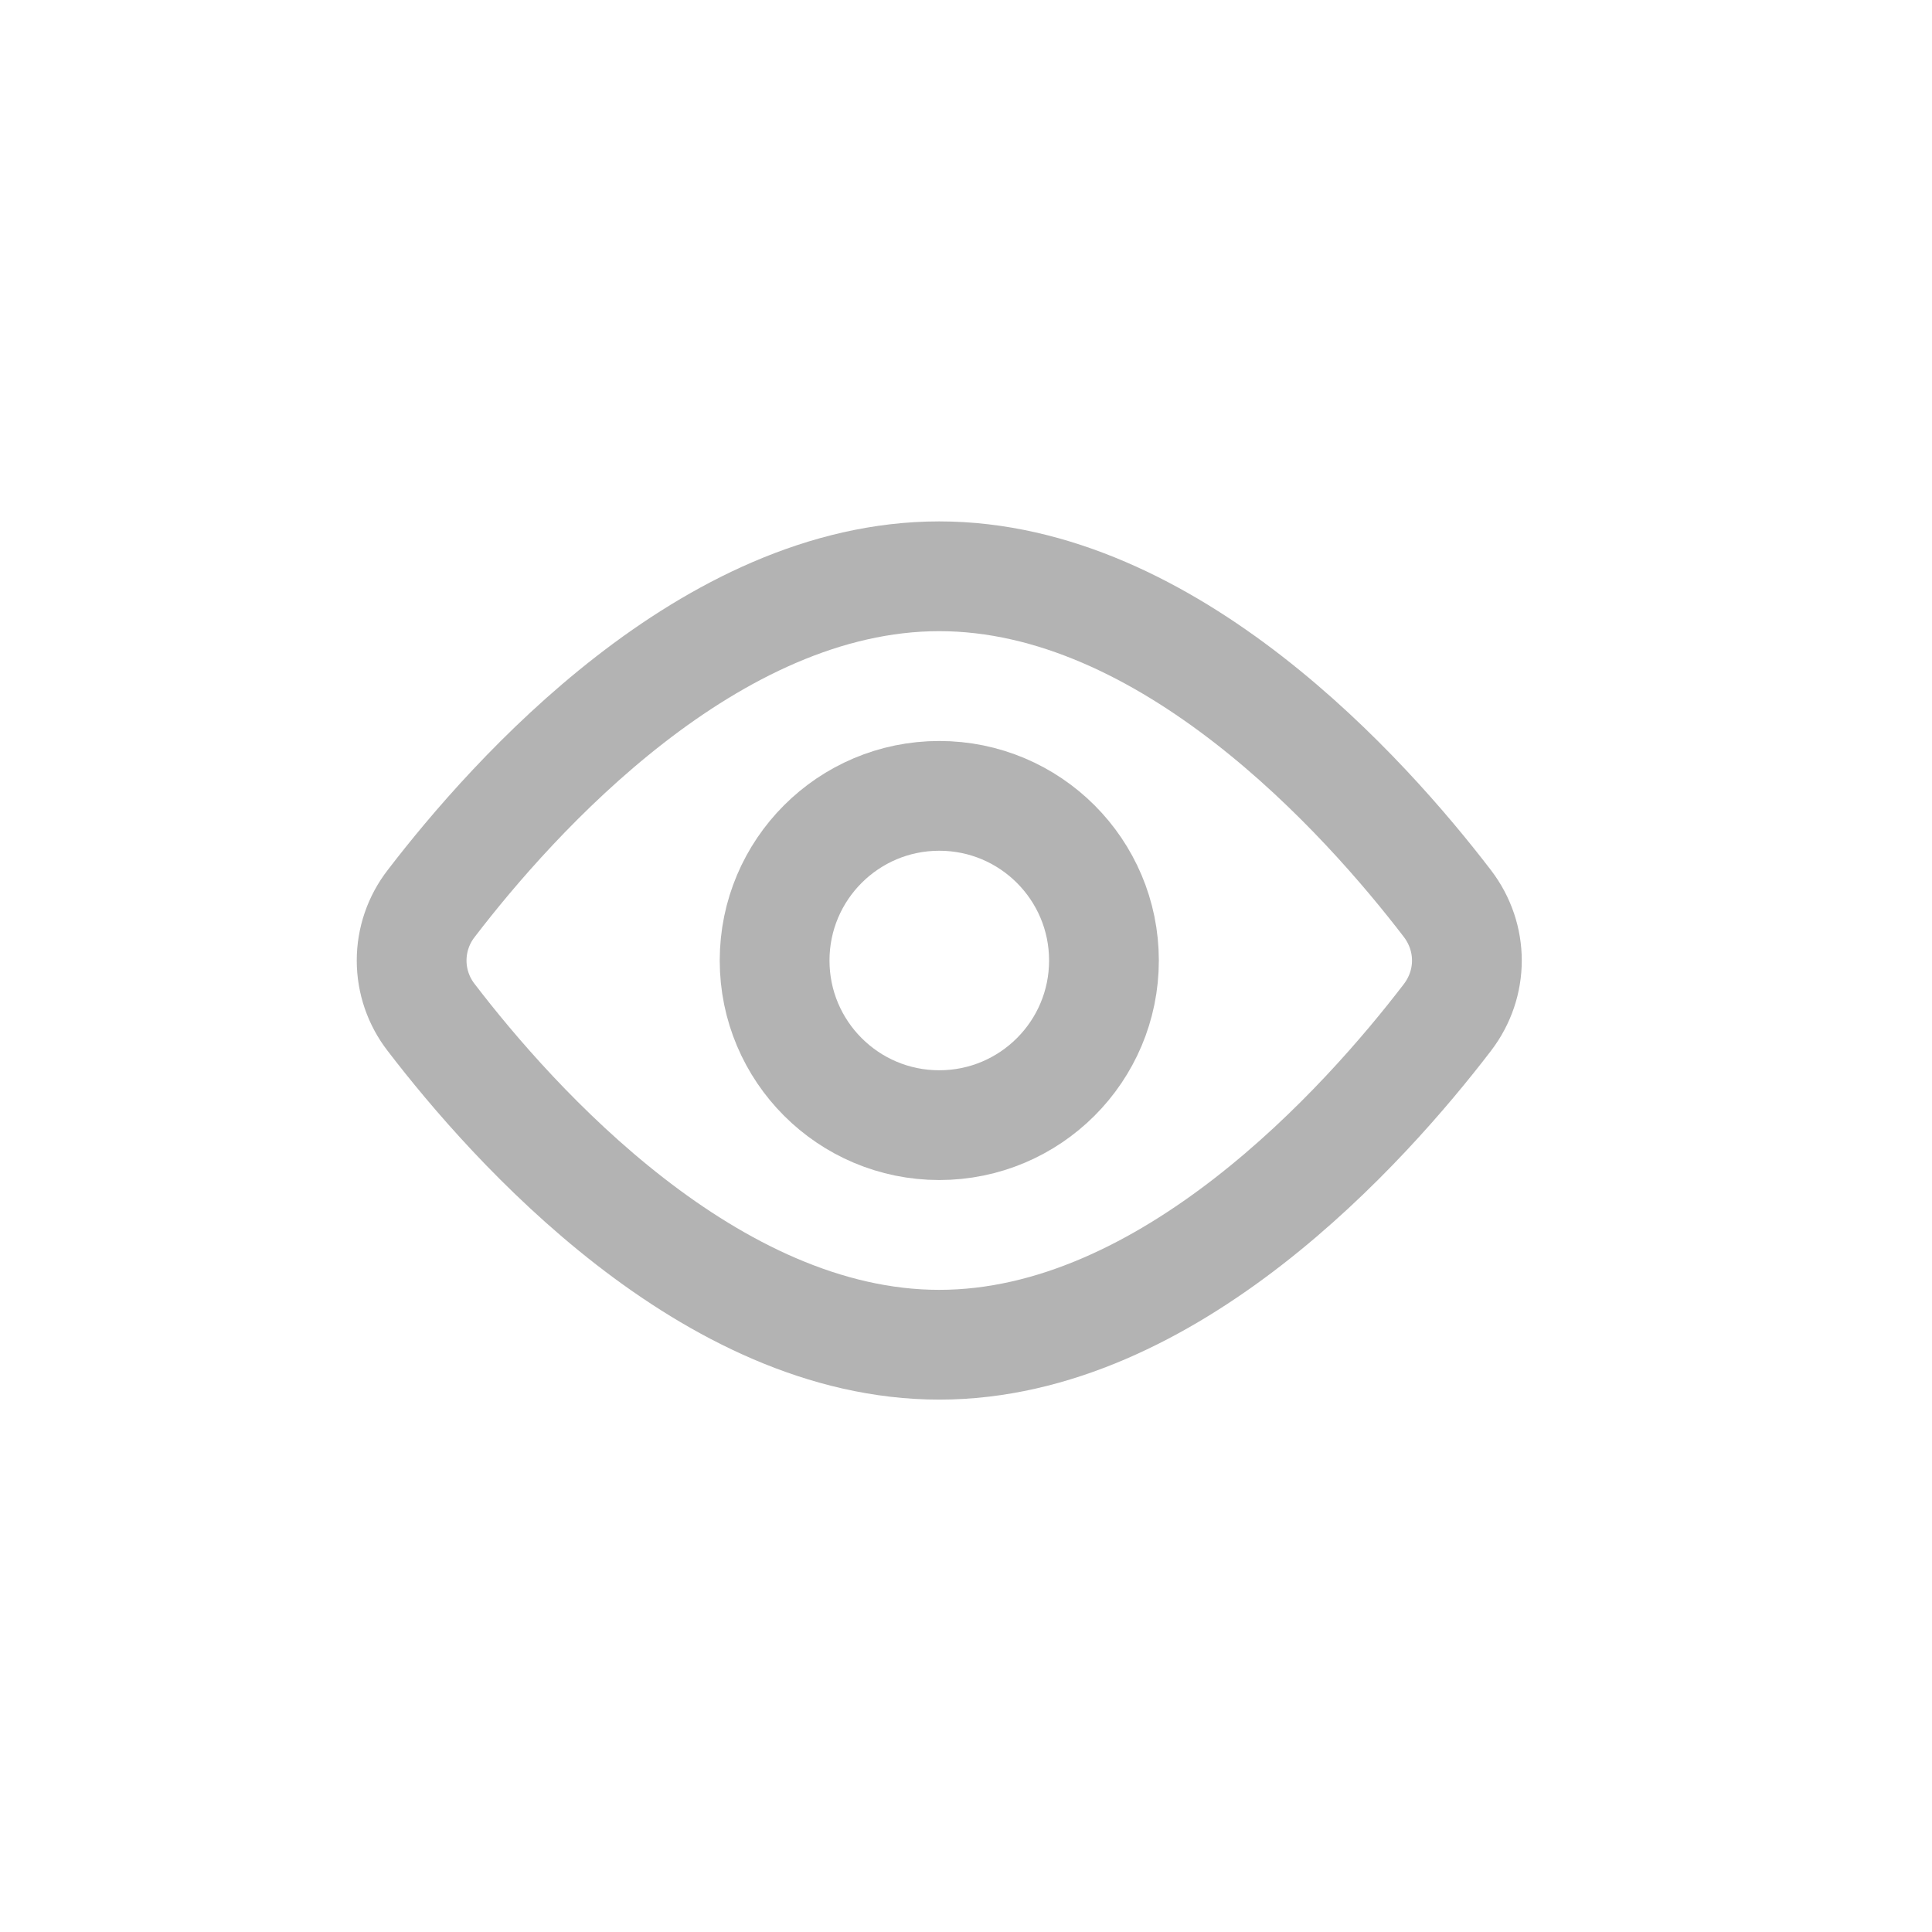
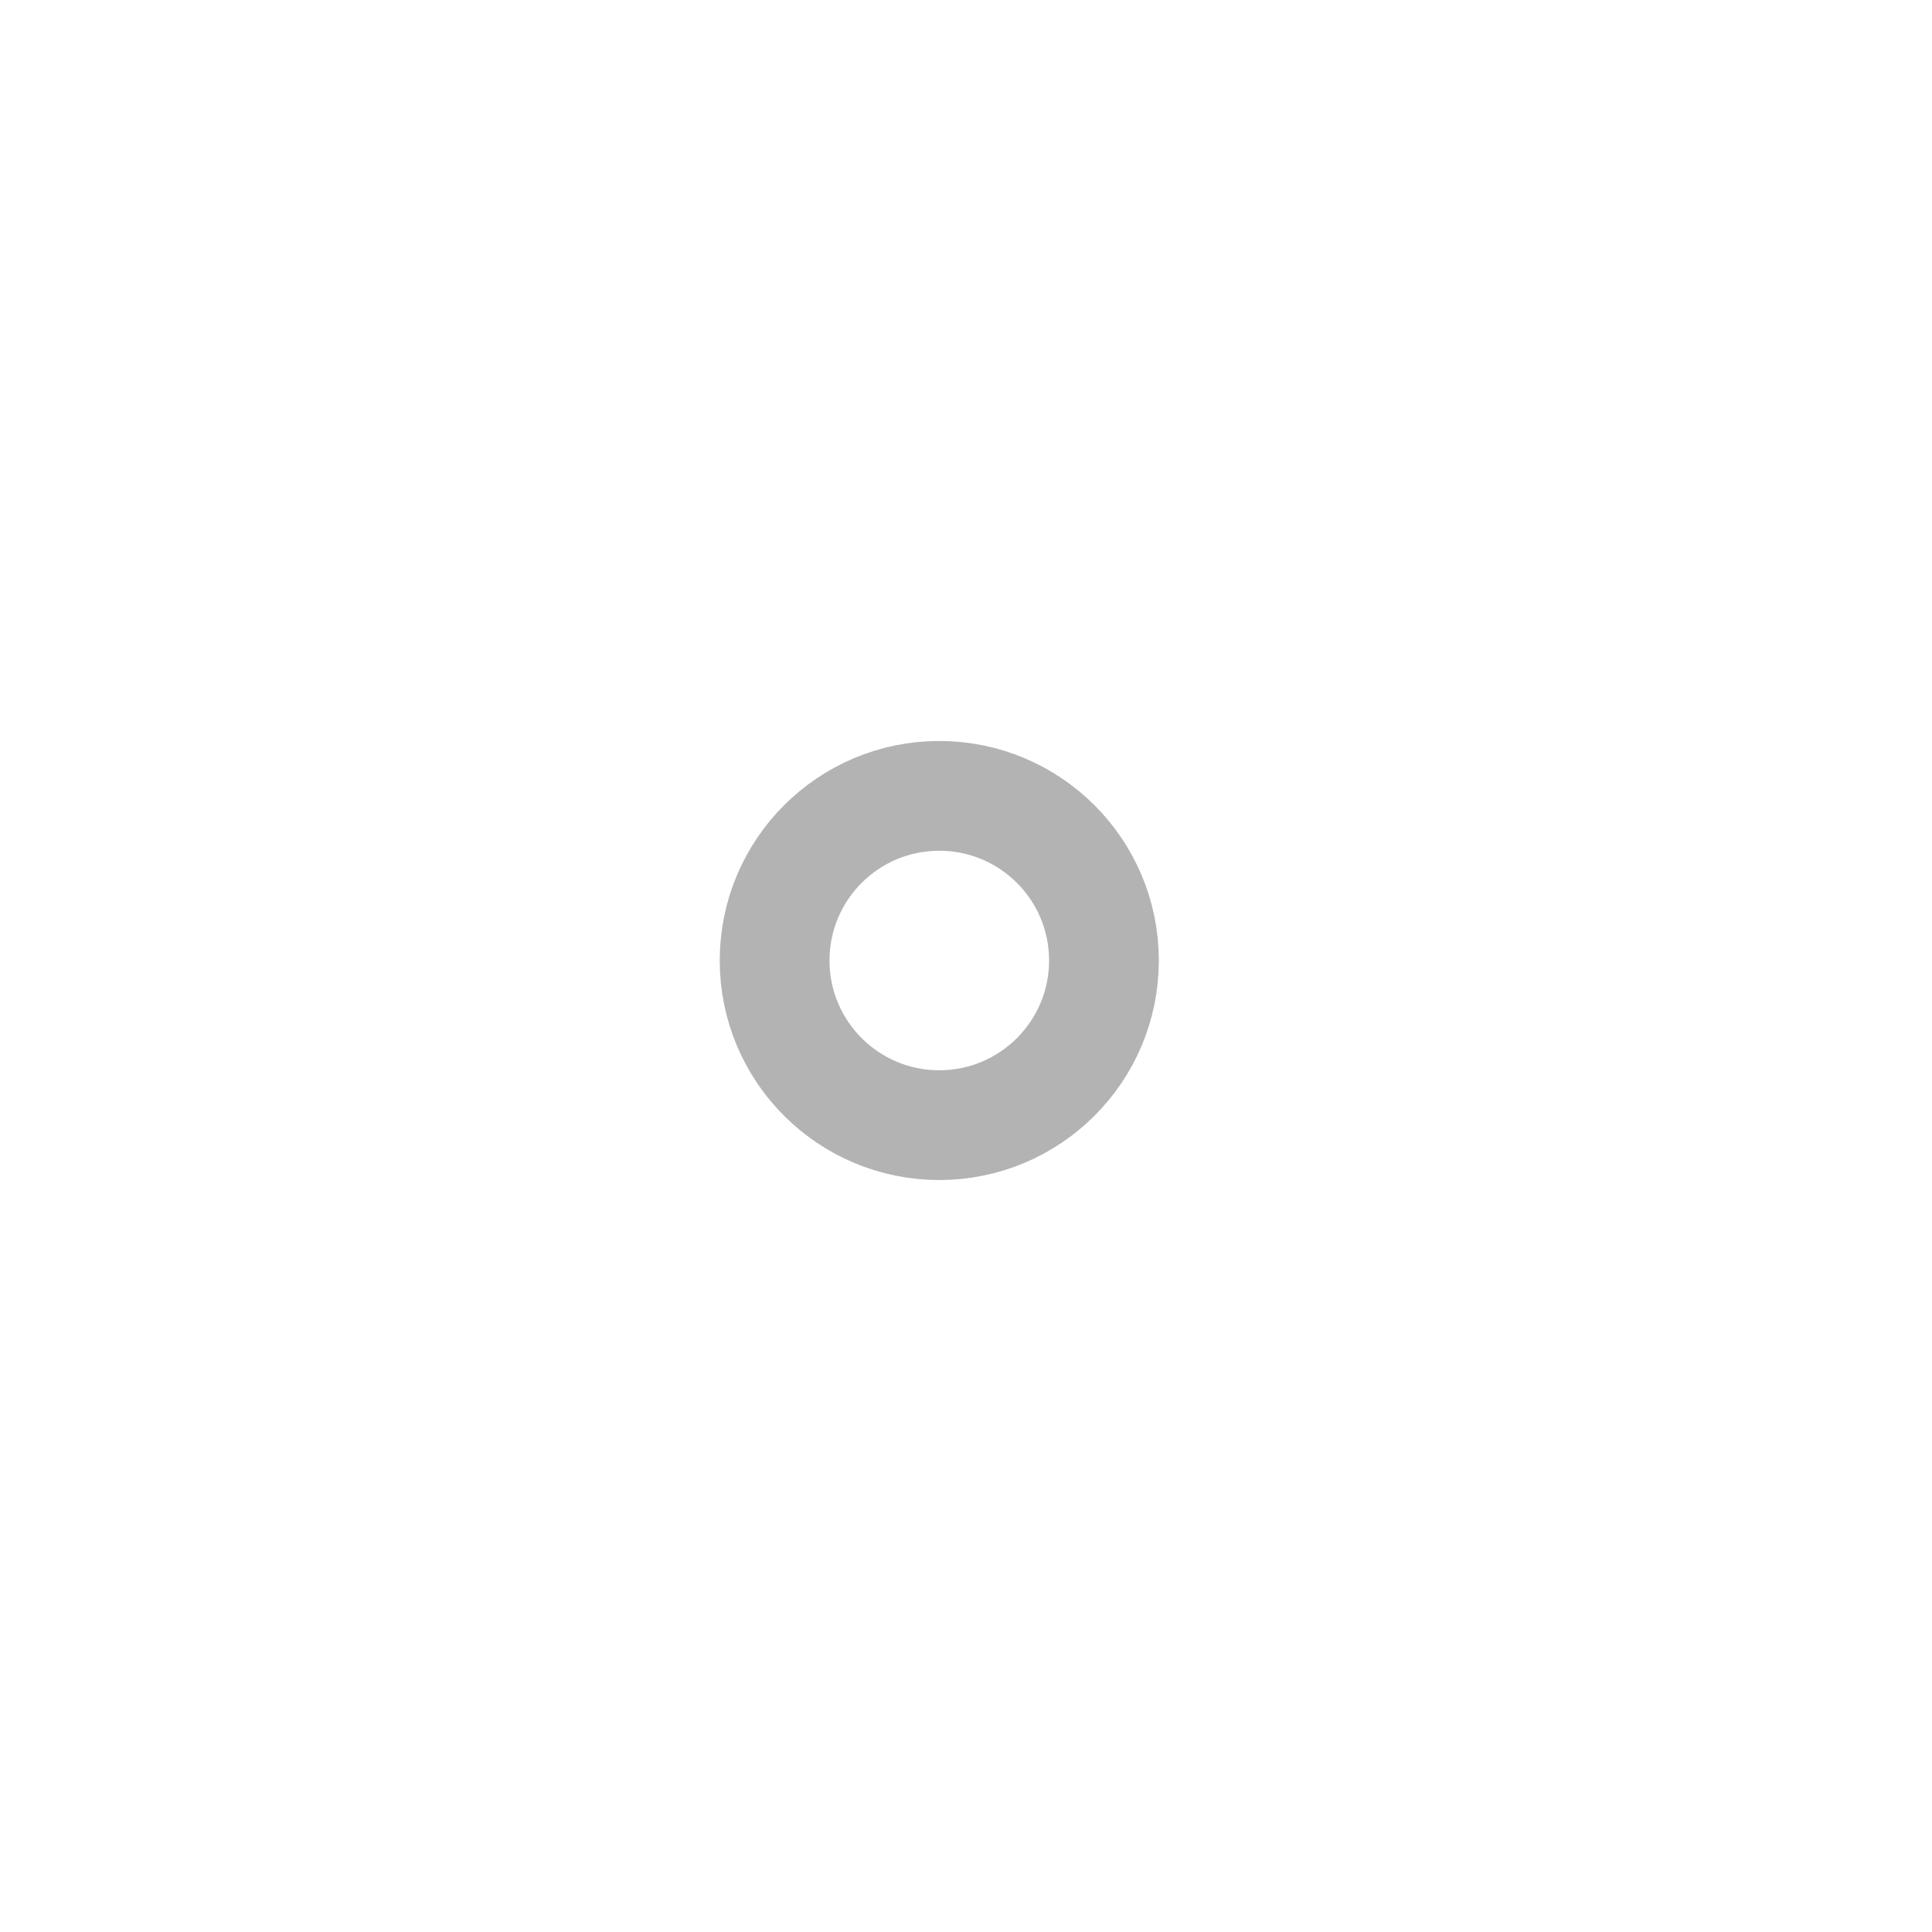
<svg xmlns="http://www.w3.org/2000/svg" width="32" height="32" viewBox="0 0 32 32" fill="none">
-   <path d="M23.973 14.965C24.404 15.529 24.404 16.29 23.973 16.853C22.616 18.625 19.359 22.273 15.557 22.273C11.755 22.273 8.499 18.625 7.142 16.853C6.932 16.583 6.818 16.251 6.818 15.909C6.818 15.567 6.932 15.235 7.142 14.965C8.499 13.194 11.755 9.545 15.557 9.545C19.359 9.545 22.616 13.194 23.973 14.965V14.965Z" stroke="black" stroke-opacity="0.3" stroke-width="1.818" stroke-linecap="round" stroke-linejoin="round" />
  <path d="M15.557 18.636C17.064 18.636 18.285 17.415 18.285 15.909C18.285 14.403 17.064 13.182 15.557 13.182C14.051 13.182 12.83 14.403 12.83 15.909C12.83 17.415 14.051 18.636 15.557 18.636Z" stroke="black" stroke-opacity="0.3" stroke-width="1.818" stroke-linecap="round" stroke-linejoin="round" />
</svg>